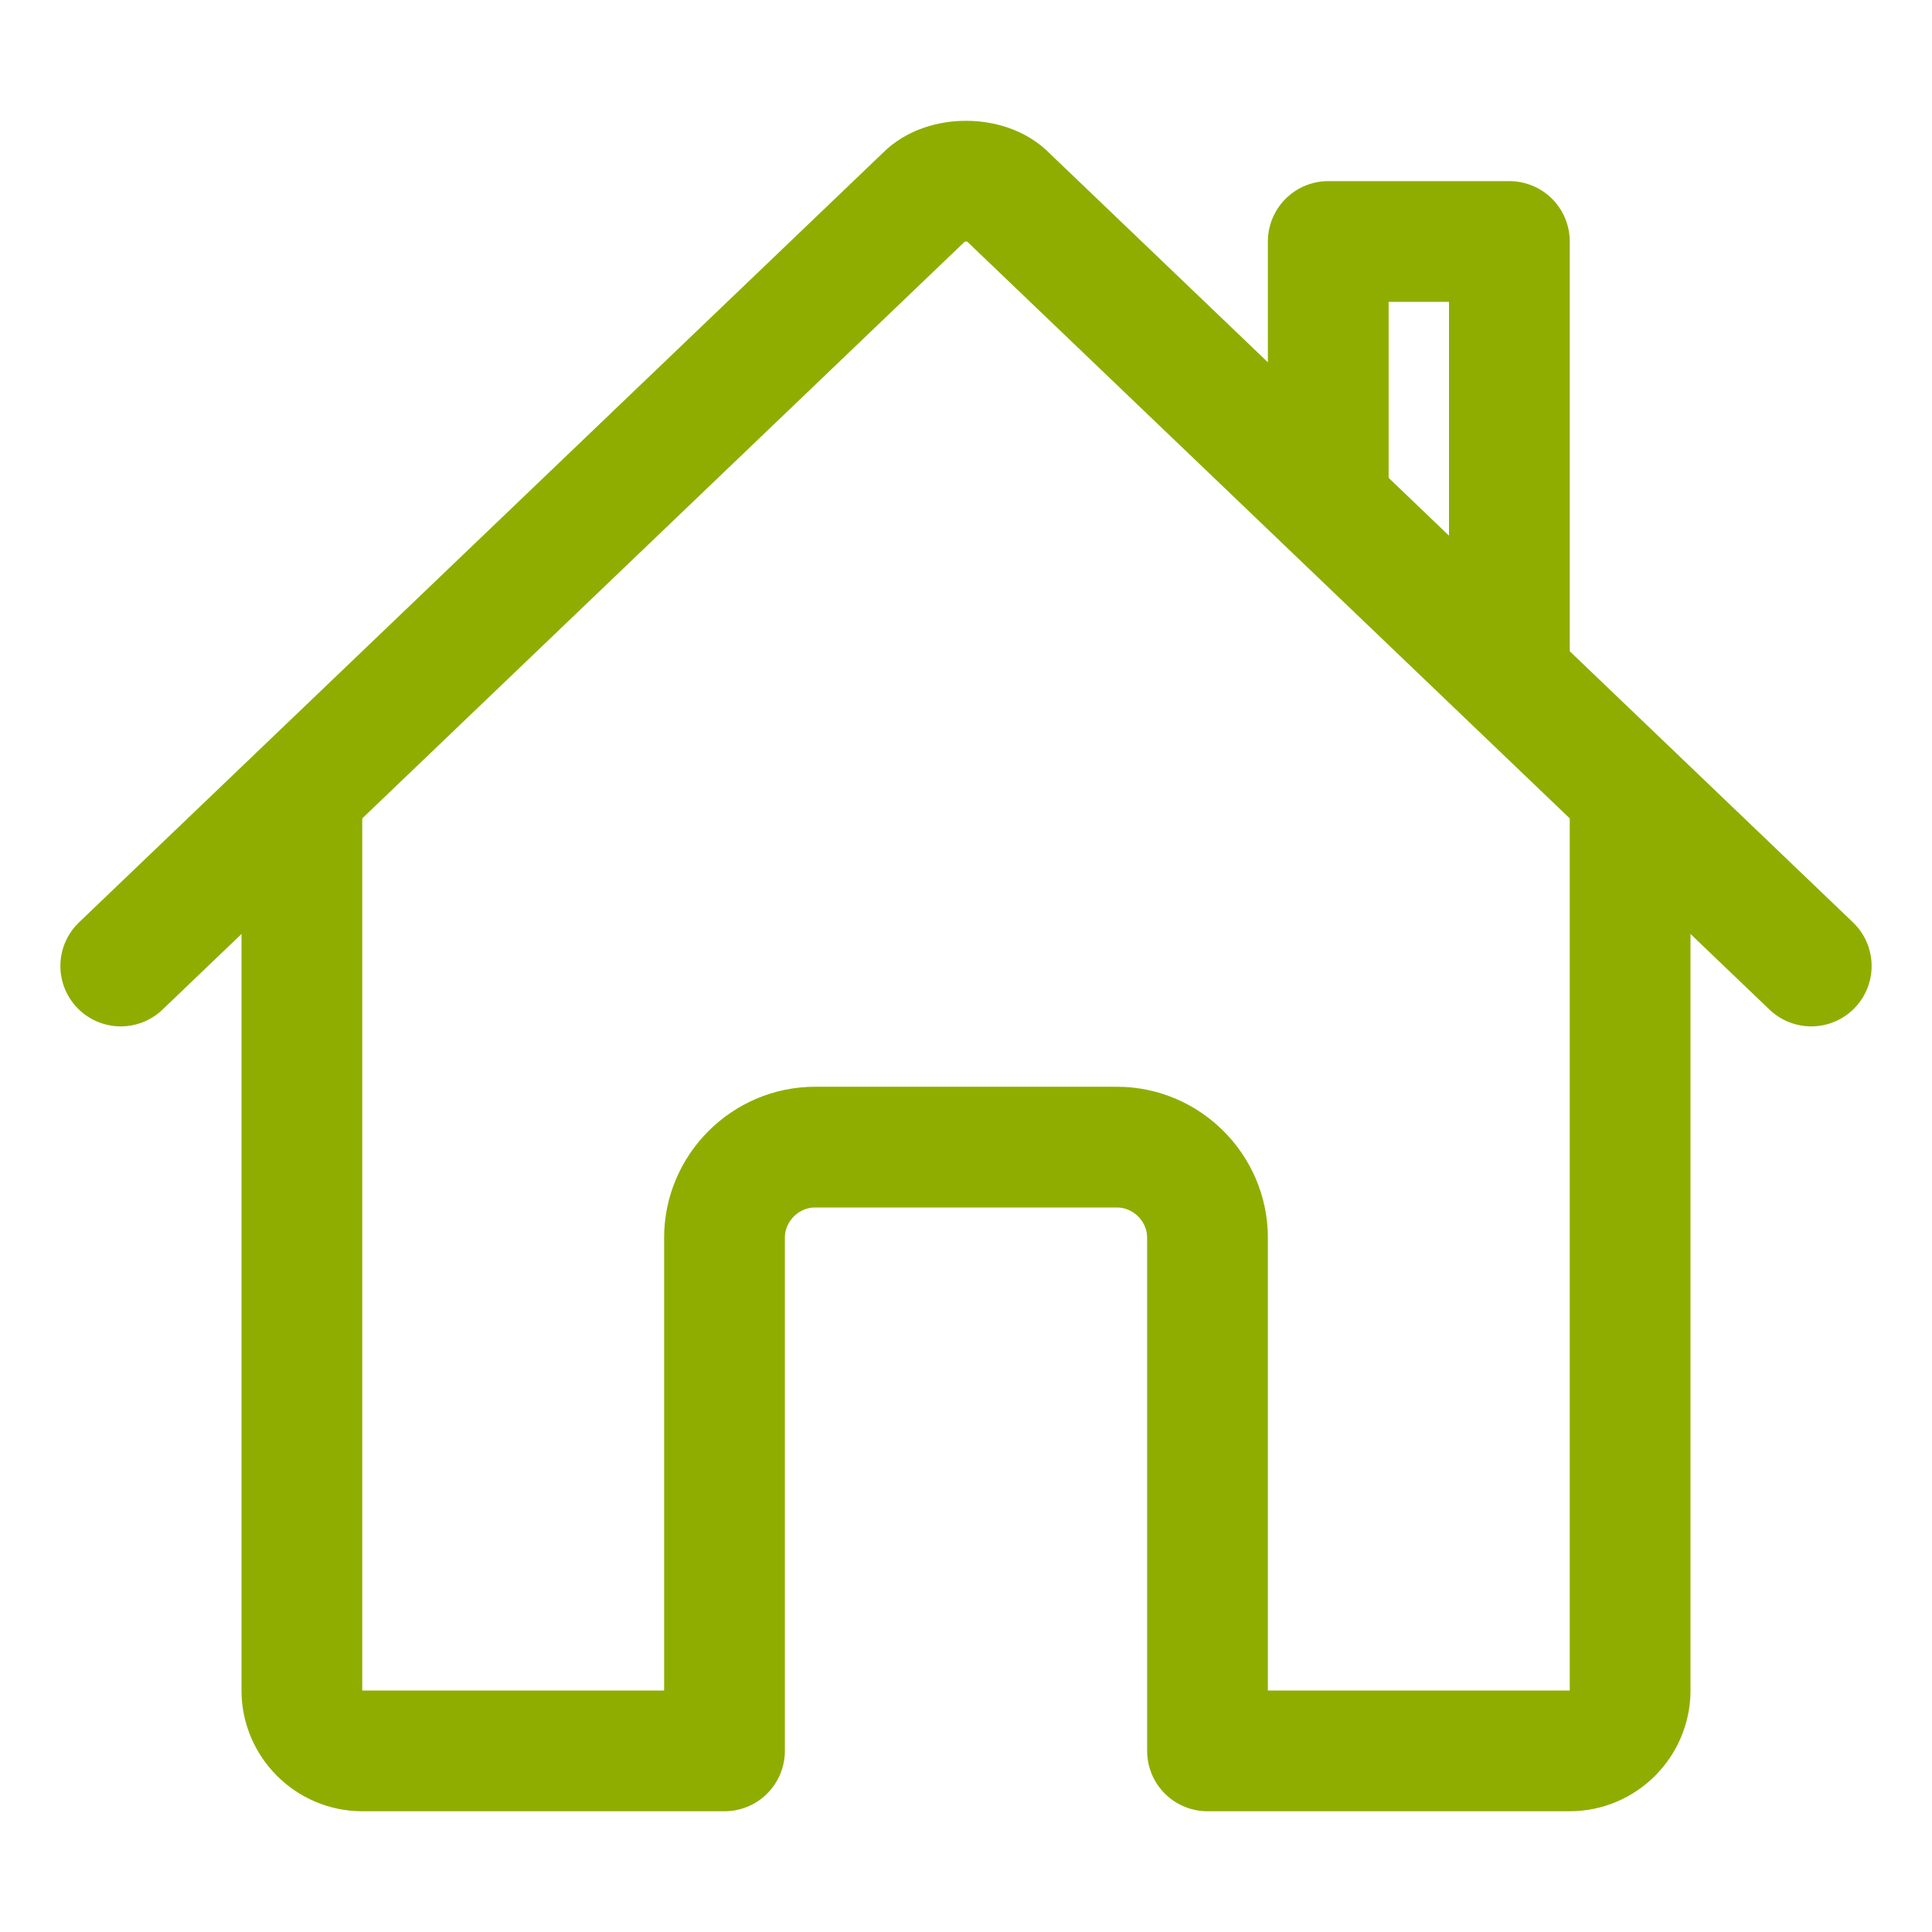
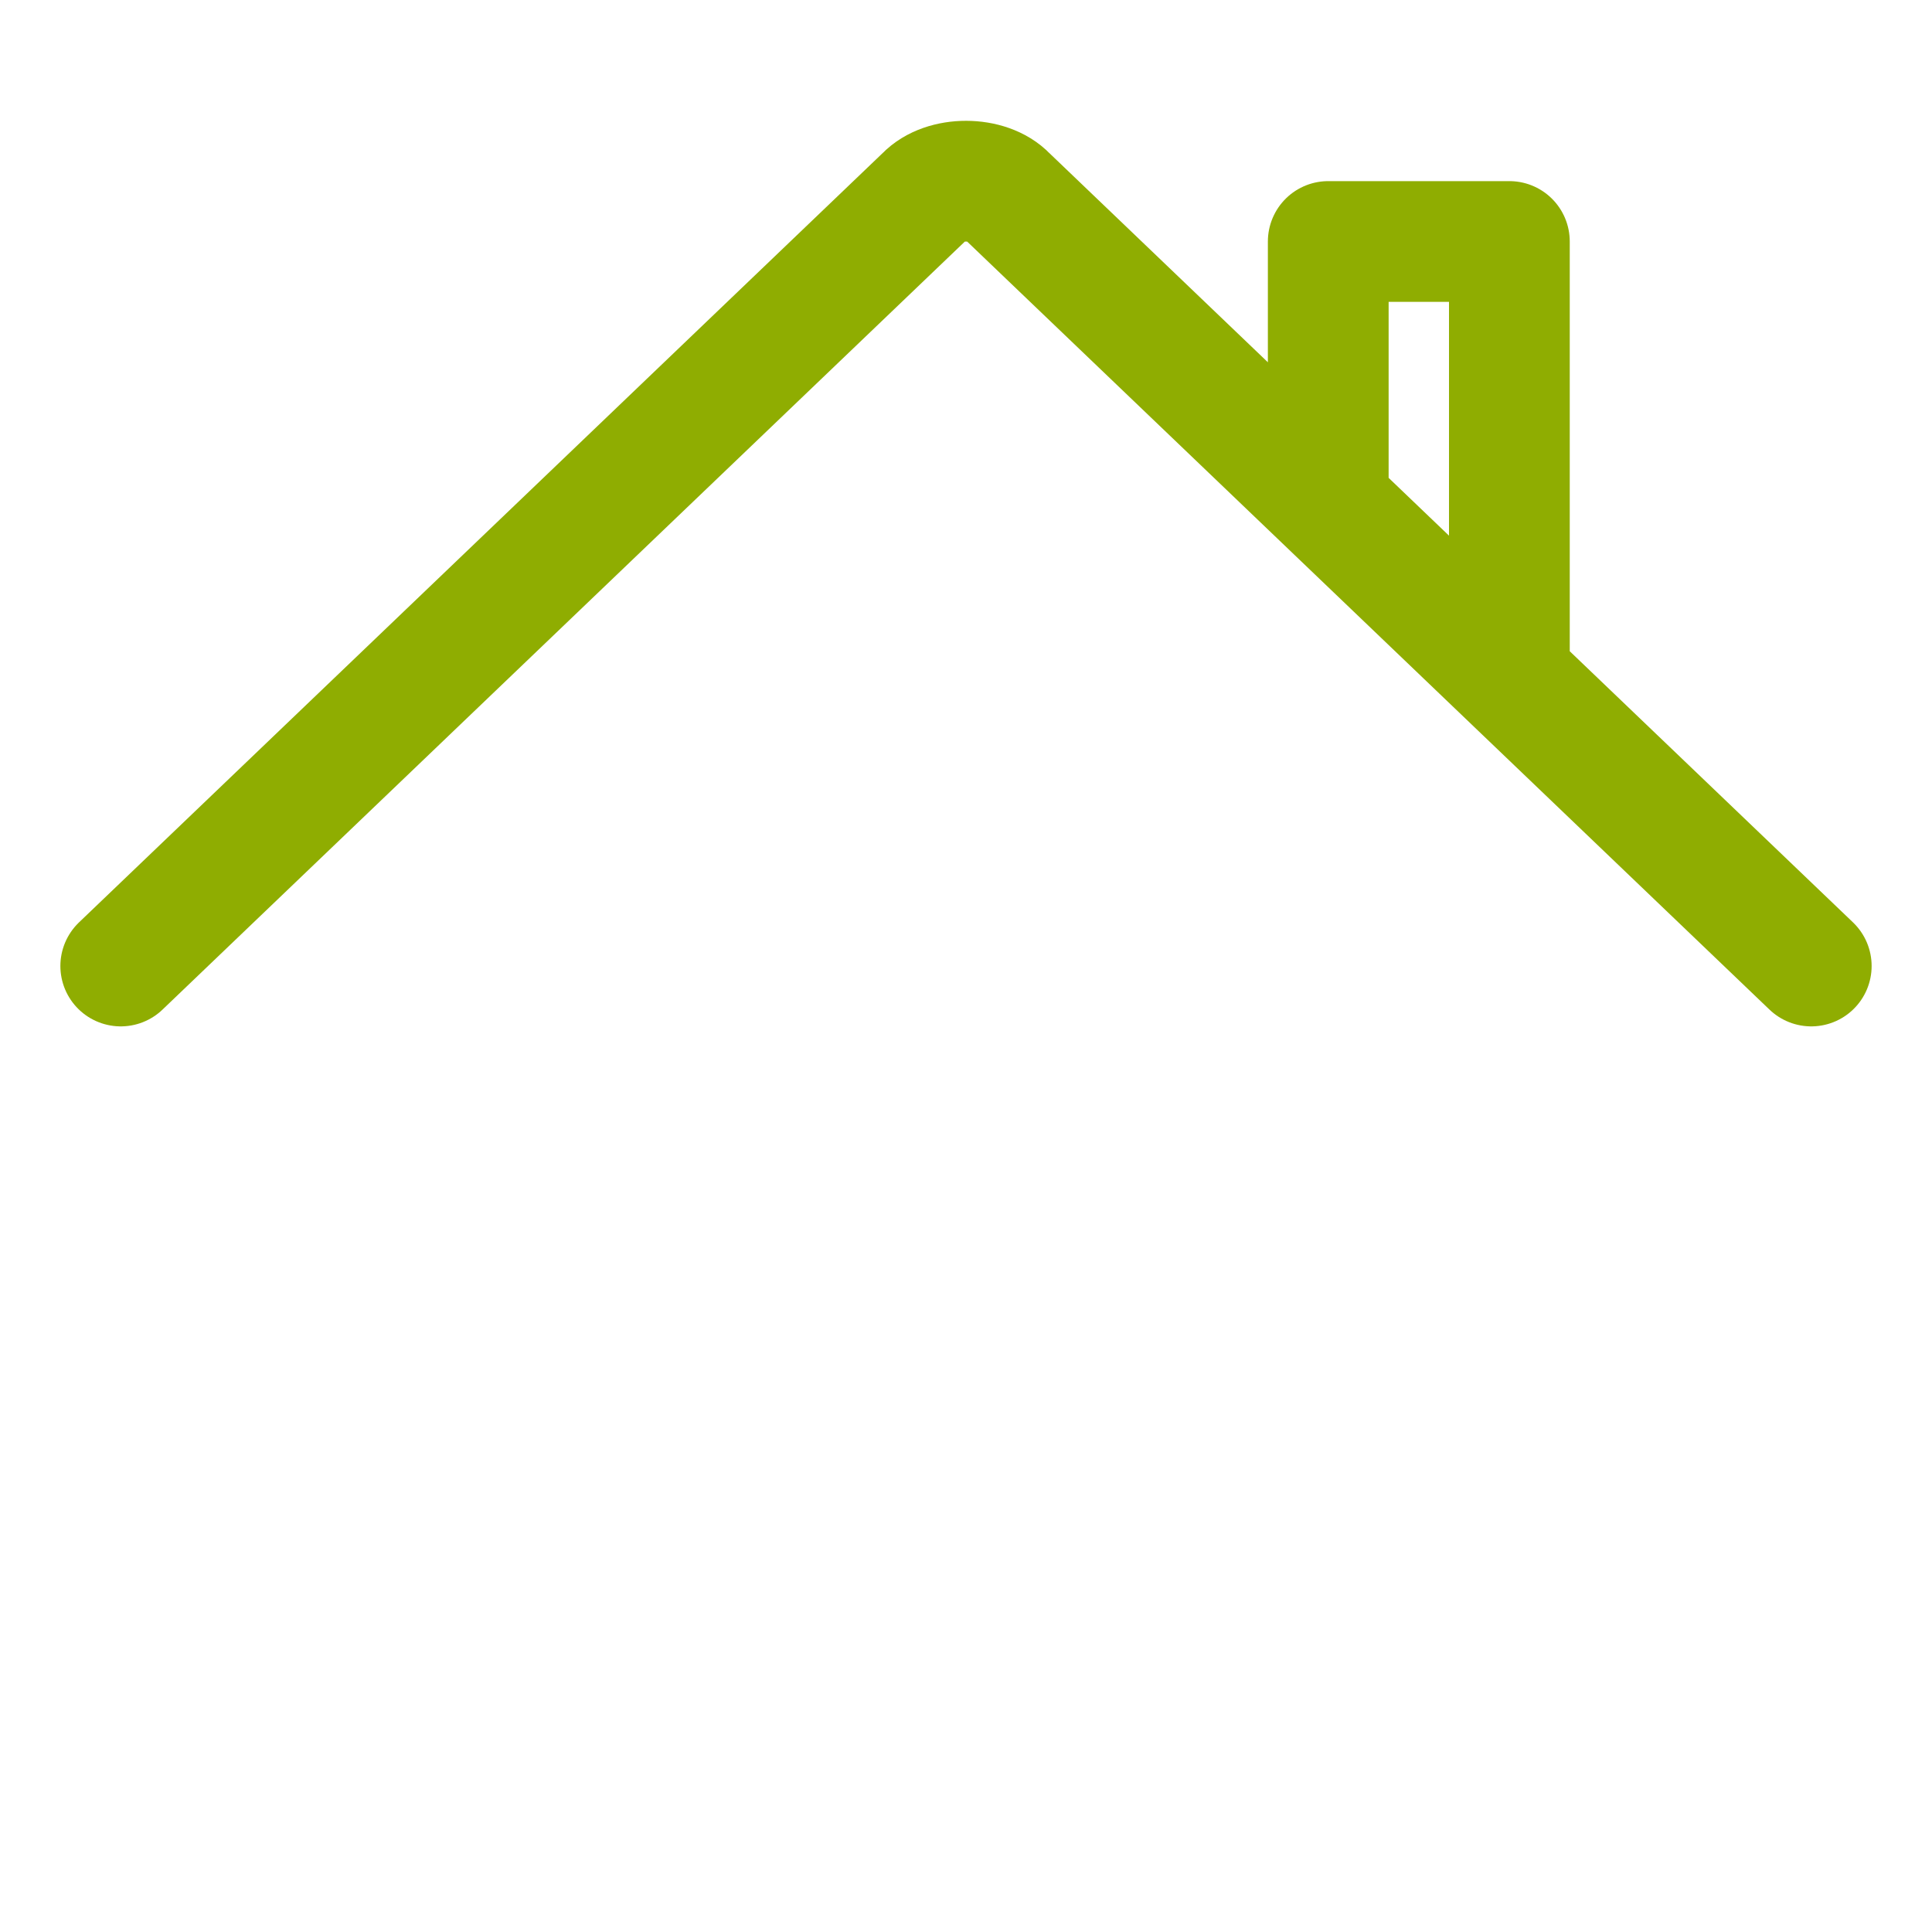
<svg xmlns="http://www.w3.org/2000/svg" width="100%" height="100%" viewBox="0 0 512 512" version="1.1" xml:space="preserve" style="fill-rule:evenodd;clip-rule:evenodd;stroke-linecap:round;stroke-linejoin:round;">
-   <path d="M80,212L80,448C80,456.777 87.223,464 96,464L192,464L192,328C192,314.834 202.834,304 216,304L296,304C309.166,304 320,314.834 320,328L320,464L416,464C424.777,464 432,456.777 432,448L432,212" style="fill:none;fill-rule:nonzero;stroke:rgb(143,173,1);stroke-width:32px;" />
  <path d="M480,256L266.89,52C261.89,46.72 250.2,46.66 245.11,52L32,256M400,179L400,64L352,64L352,133" style="fill:none;fill-rule:nonzero;stroke:rgb(143,173,1);stroke-width:32px;" />
</svg>